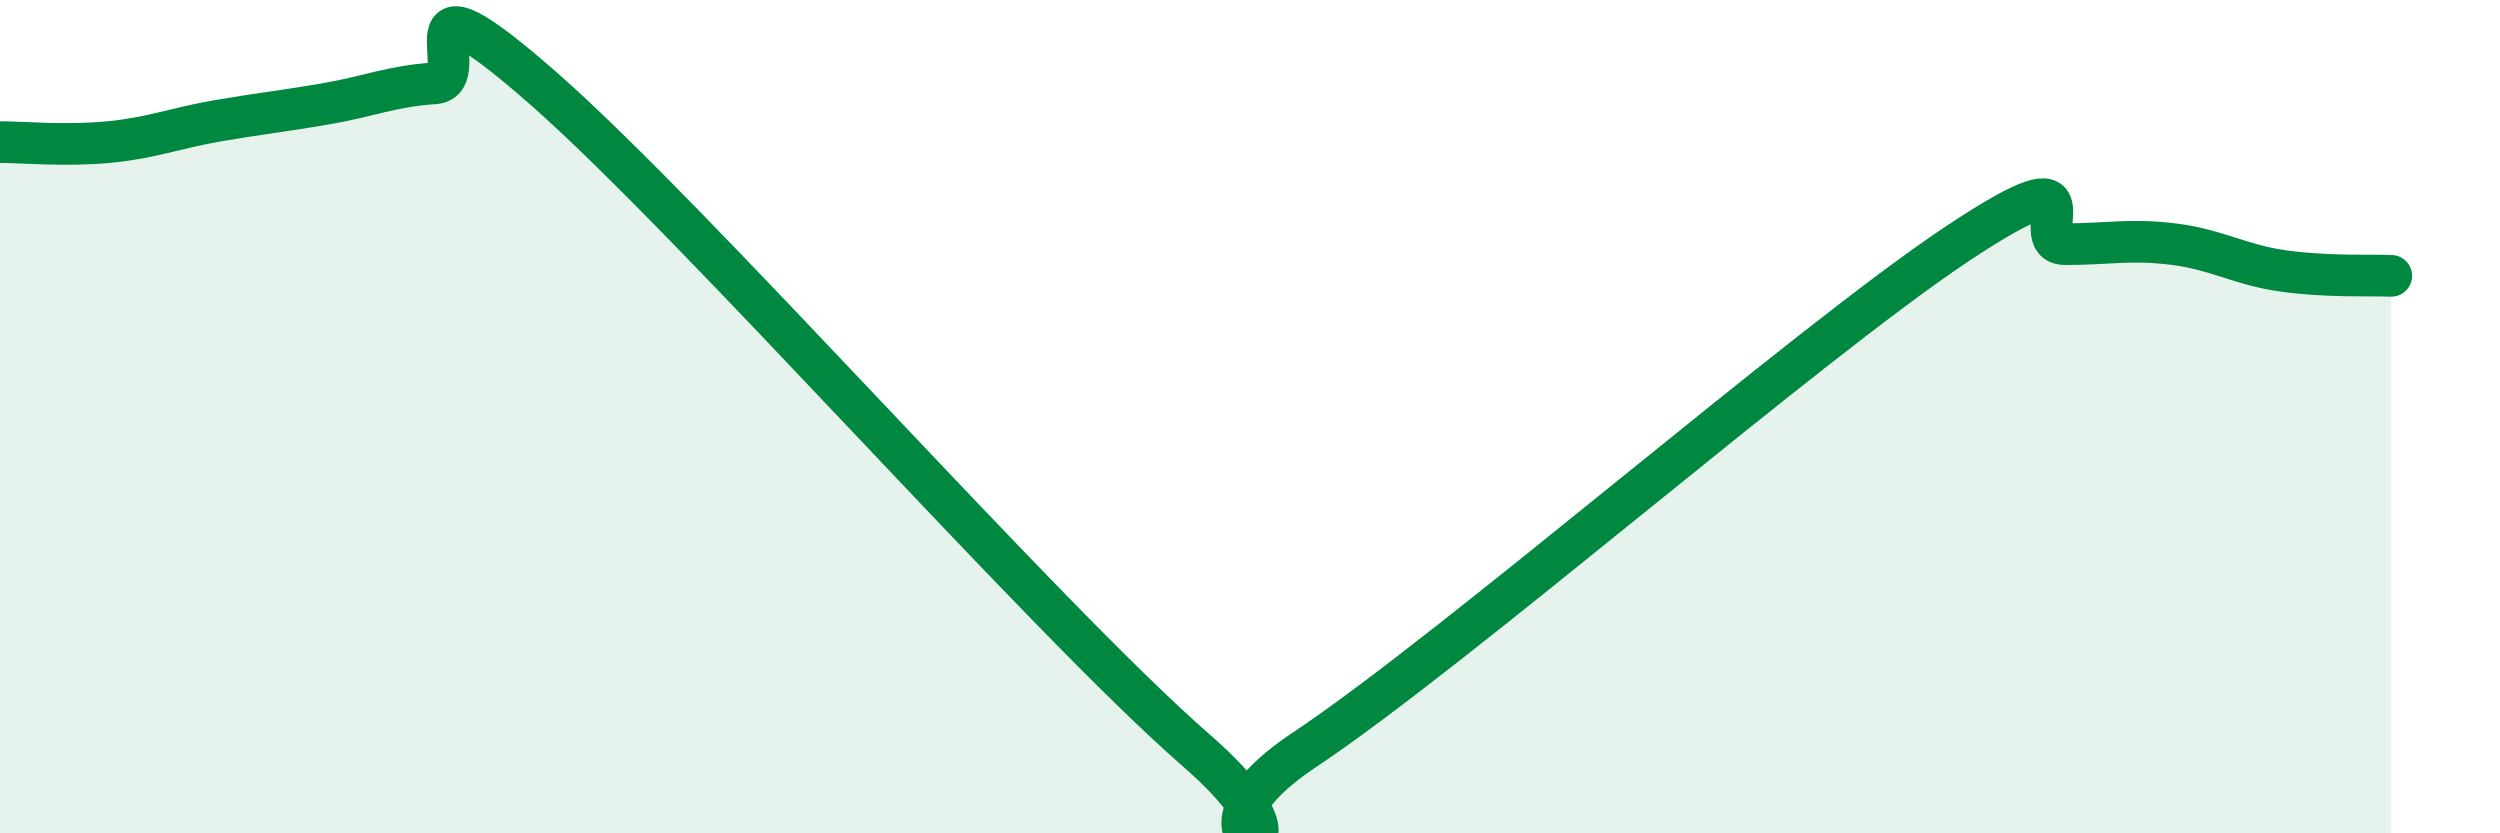
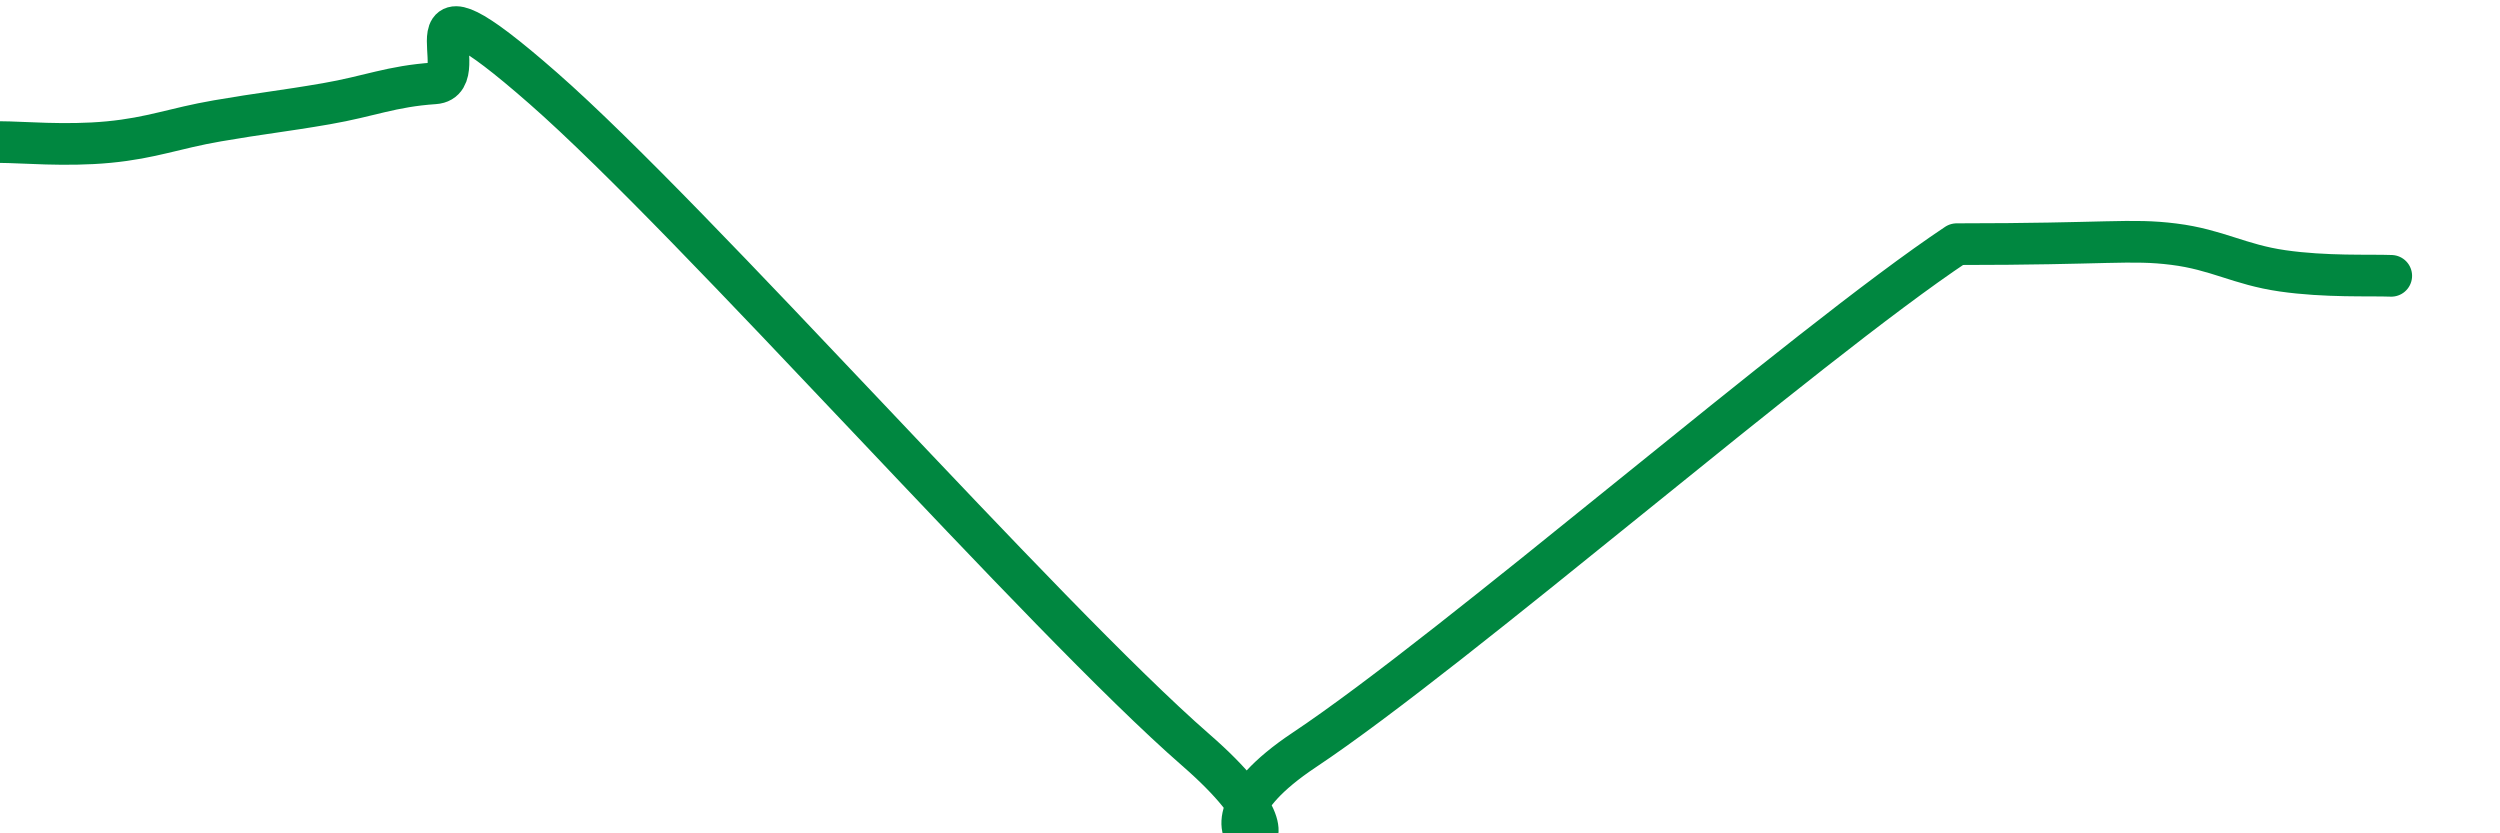
<svg xmlns="http://www.w3.org/2000/svg" width="60" height="20" viewBox="0 0 60 20">
-   <path d="M 0,3.41 C 0.52,3.41 1.57,3.51 2.61,3.41 C 3.65,3.31 4.18,3.08 5.22,2.9 C 6.26,2.72 6.79,2.67 7.83,2.49 C 8.87,2.31 9.39,2.07 10.43,2 C 11.47,1.93 9.39,-1.08 13.04,2.12 C 16.69,5.32 25.05,14.82 28.7,18 C 32.35,21.18 27.65,20.43 31.3,18 C 34.95,15.57 43.31,8.29 46.96,5.86 C 50.61,3.43 48.53,5.86 49.57,5.86 C 50.61,5.86 51.13,5.73 52.17,5.86 C 53.21,5.99 53.74,6.35 54.78,6.5 C 55.82,6.65 56.87,6.6 57.39,6.62L57.39 20L0 20Z" fill="#008740" opacity="0.1" stroke-linecap="round" stroke-linejoin="round" />
-   <path d="M 0,3.41 C 0.52,3.41 1.57,3.51 2.61,3.41 C 3.65,3.31 4.18,3.08 5.22,2.9 C 6.26,2.72 6.79,2.67 7.83,2.49 C 8.87,2.31 9.39,2.07 10.43,2 C 11.47,1.93 9.39,-1.08 13.04,2.12 C 16.69,5.32 25.05,14.82 28.7,18 C 32.35,21.18 27.65,20.43 31.3,18 C 34.95,15.57 43.31,8.29 46.96,5.86 C 50.61,3.43 48.53,5.86 49.57,5.86 C 50.61,5.86 51.13,5.73 52.17,5.86 C 53.21,5.99 53.74,6.35 54.78,6.5 C 55.82,6.65 56.87,6.6 57.39,6.62" stroke="#008740" stroke-width="1" fill="none" stroke-linecap="round" stroke-linejoin="round" />
+   <path d="M 0,3.41 C 0.52,3.41 1.57,3.51 2.61,3.41 C 3.65,3.31 4.18,3.08 5.22,2.9 C 6.26,2.72 6.79,2.67 7.83,2.49 C 8.87,2.31 9.39,2.07 10.43,2 C 11.47,1.93 9.39,-1.08 13.04,2.12 C 16.69,5.32 25.05,14.82 28.7,18 C 32.35,21.18 27.65,20.43 31.3,18 C 34.95,15.57 43.31,8.29 46.96,5.86 C 50.61,5.86 51.13,5.73 52.17,5.86 C 53.21,5.99 53.74,6.35 54.78,6.5 C 55.82,6.65 56.87,6.6 57.39,6.62" stroke="#008740" stroke-width="1" fill="none" stroke-linecap="round" stroke-linejoin="round" />
</svg>